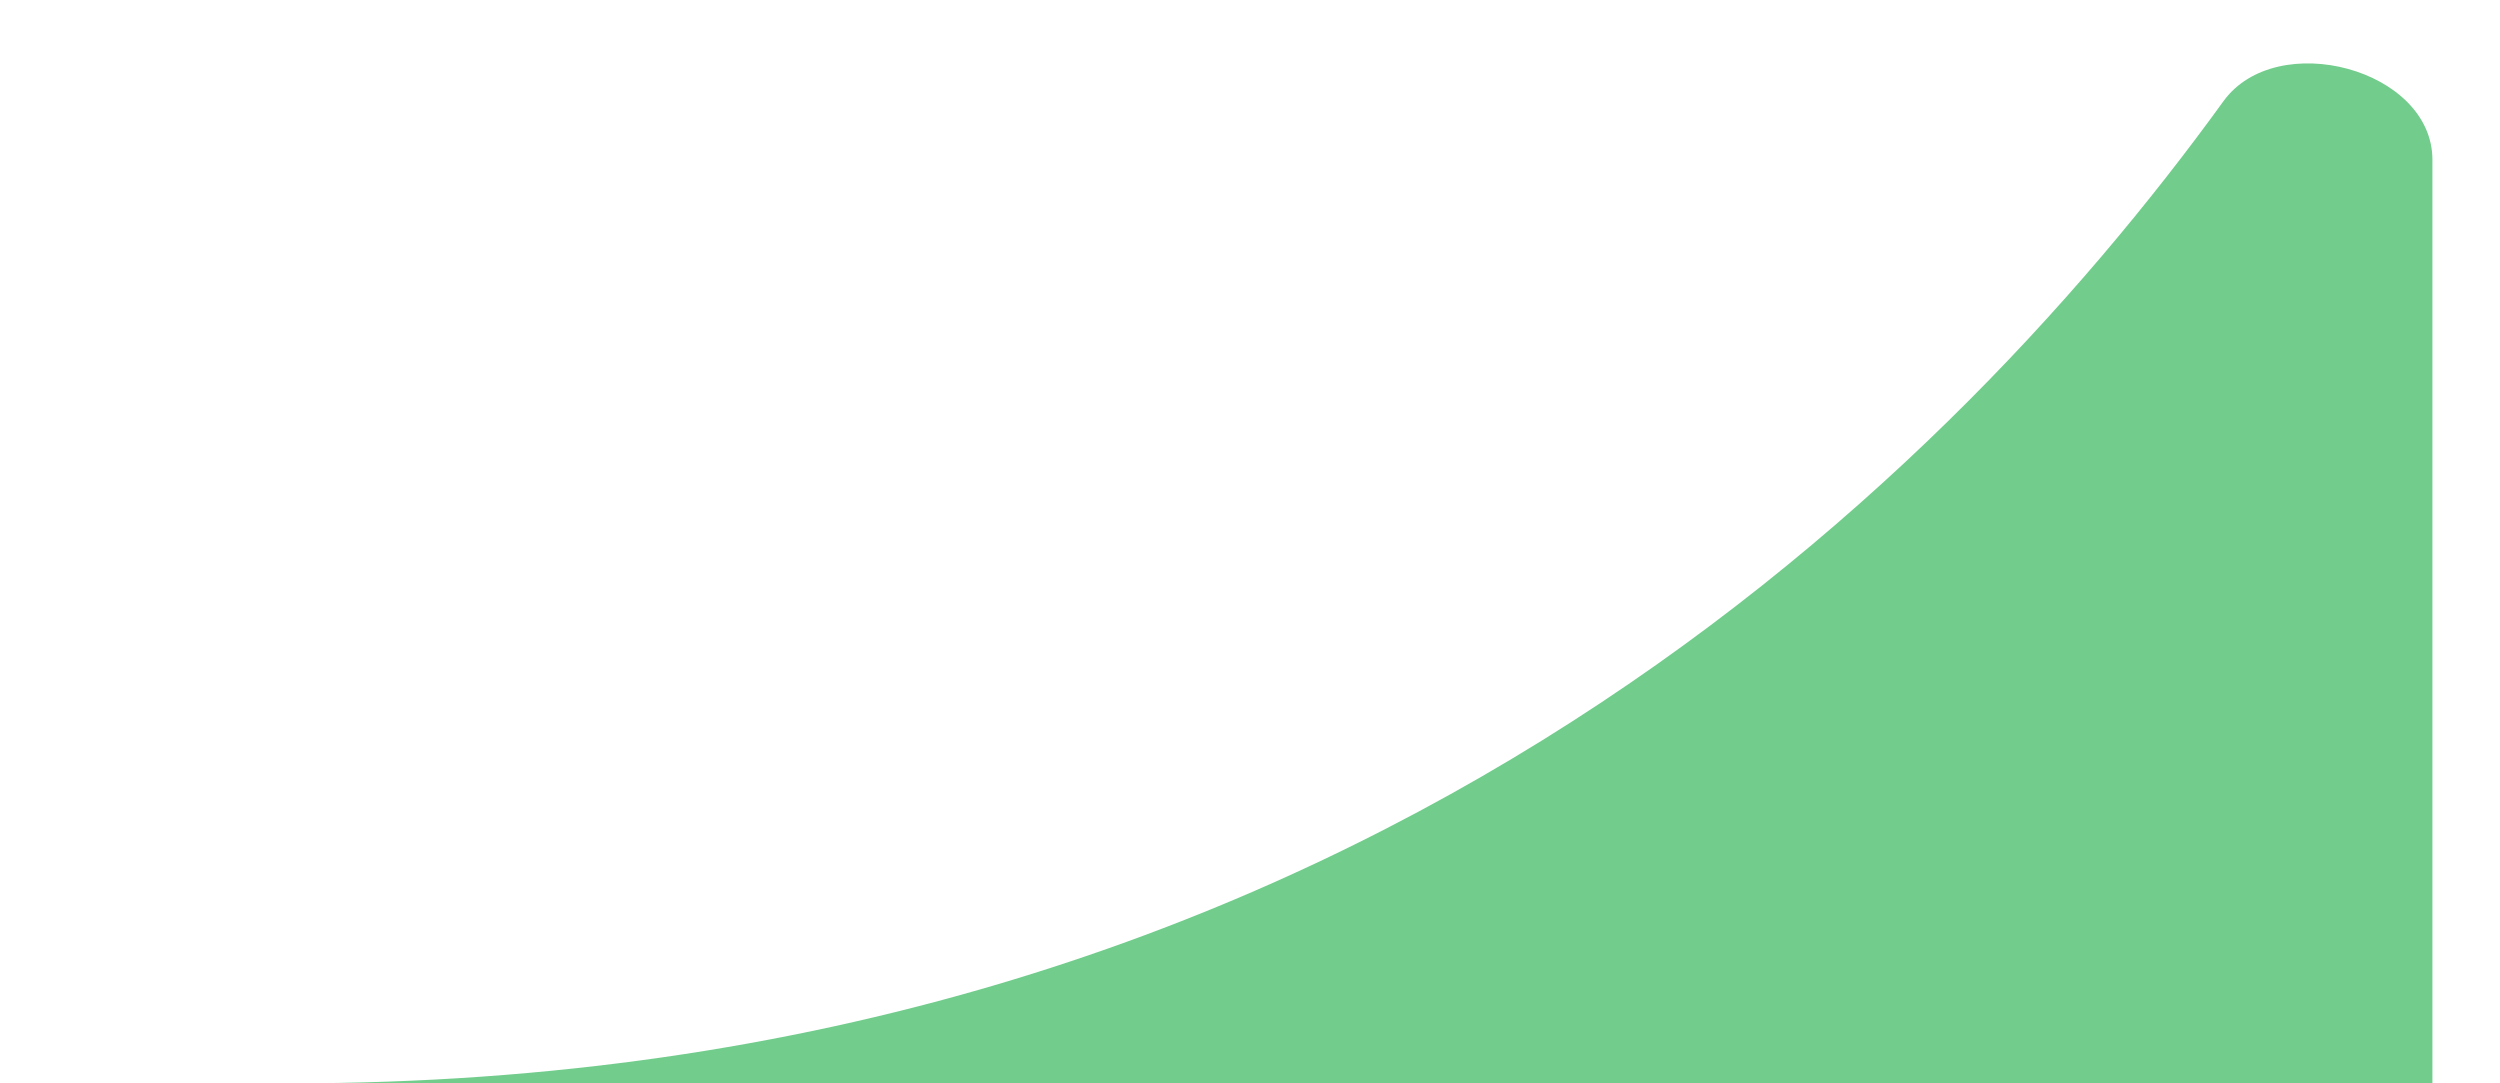
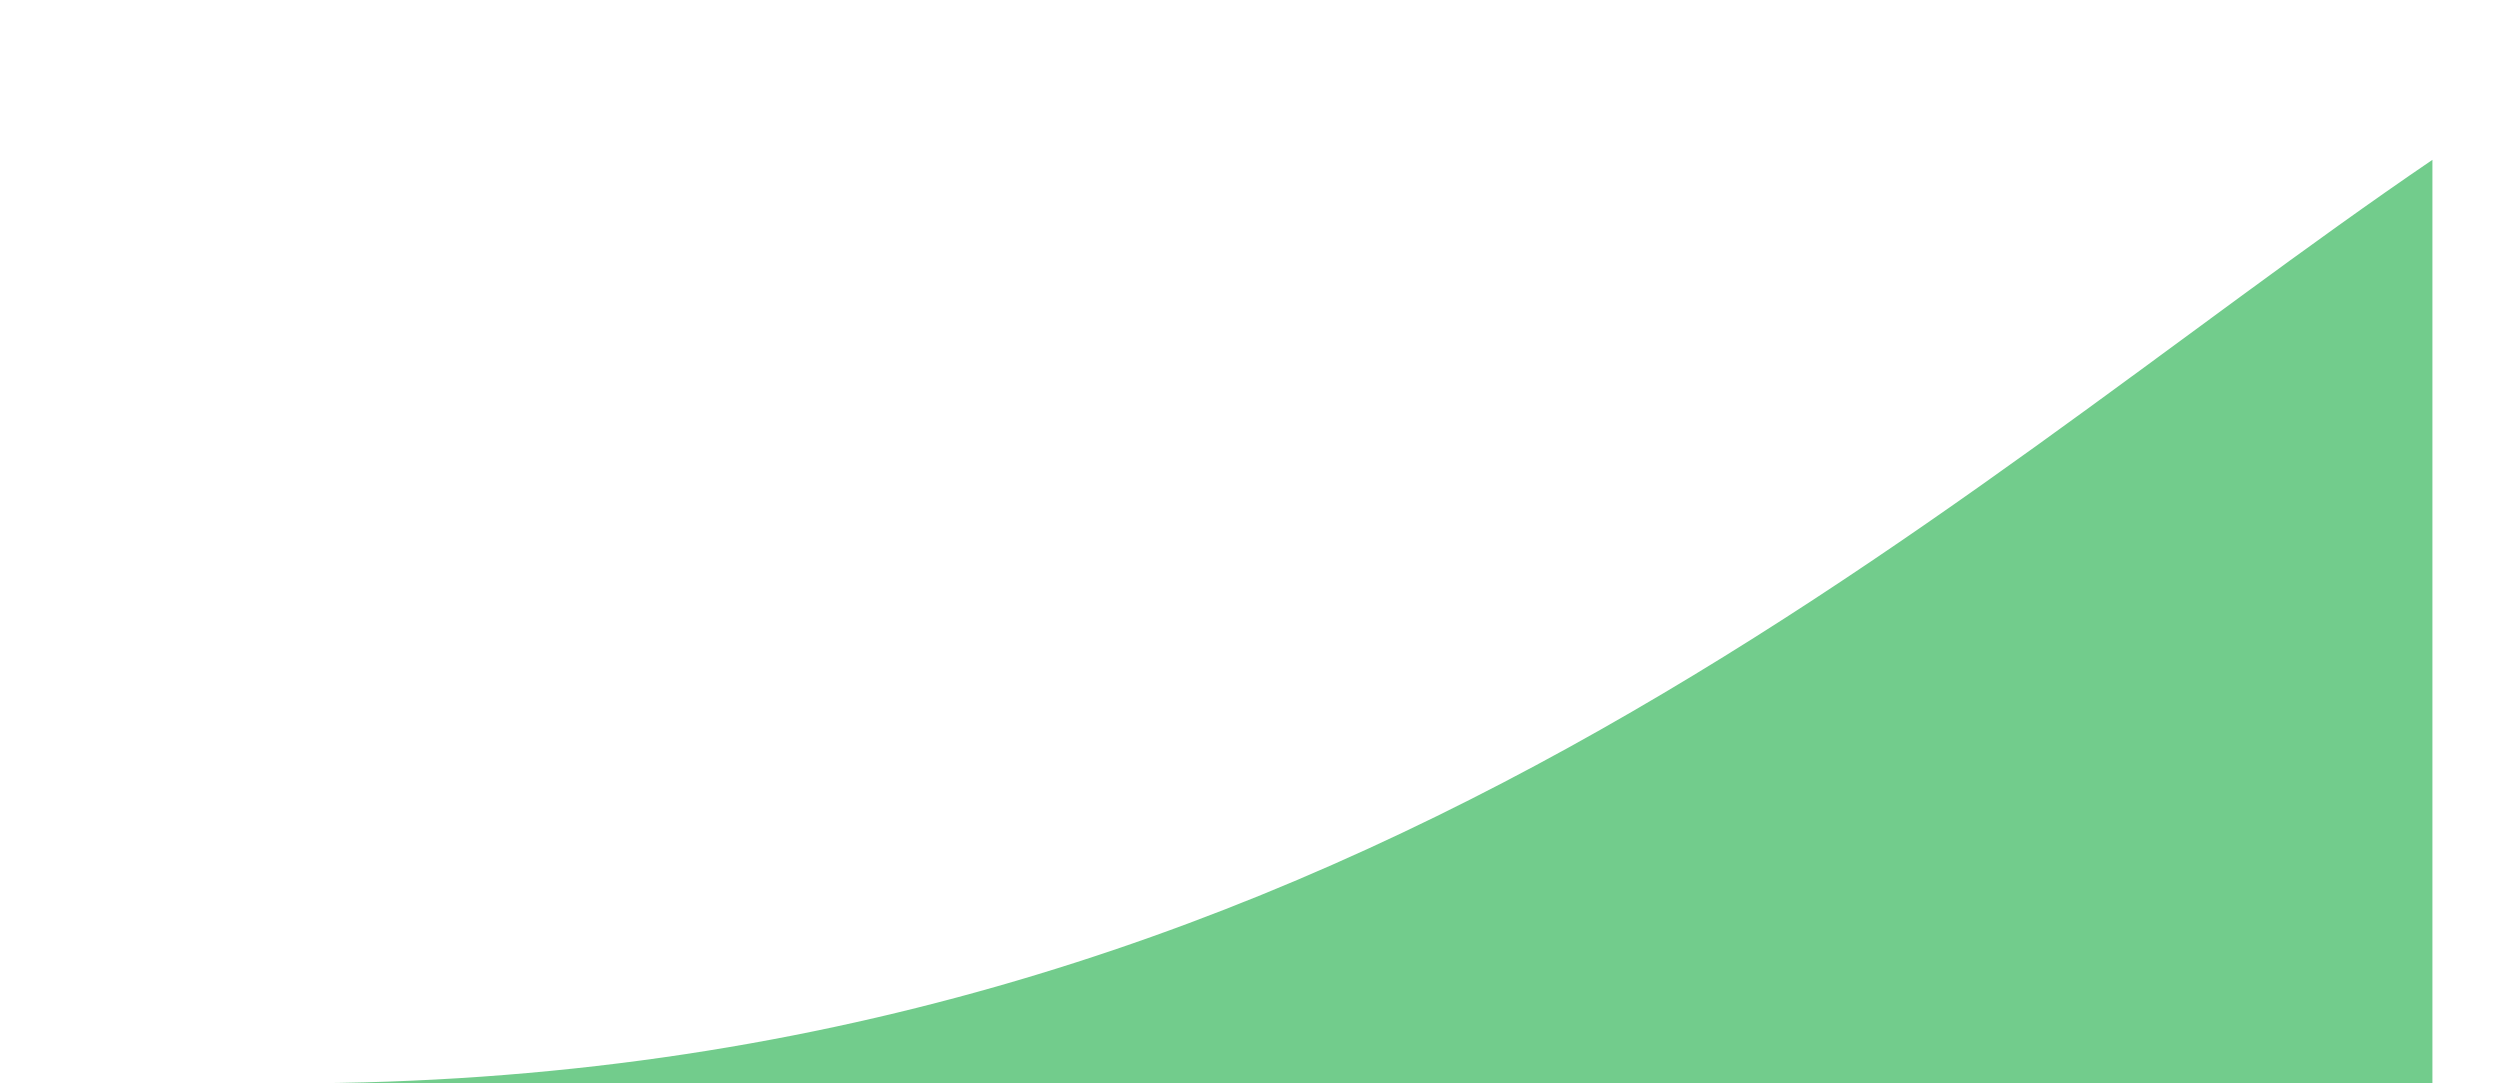
<svg xmlns="http://www.w3.org/2000/svg" width="30" height="13" viewBox="0 0 30 13" fill="none">
-   <path d="M29.189 1.918C29.189 0.828 27.32 0.332 26.681 1.215C23.25 5.955 16.039 13 3.492 13C-12.023 13 29.189 13 29.189 13V1.918Z" fill="#72CC8C" />
+   <path d="M29.189 1.918C23.25 5.955 16.039 13 3.492 13C-12.023 13 29.189 13 29.189 13V1.918Z" fill="#72CC8C" />
</svg>